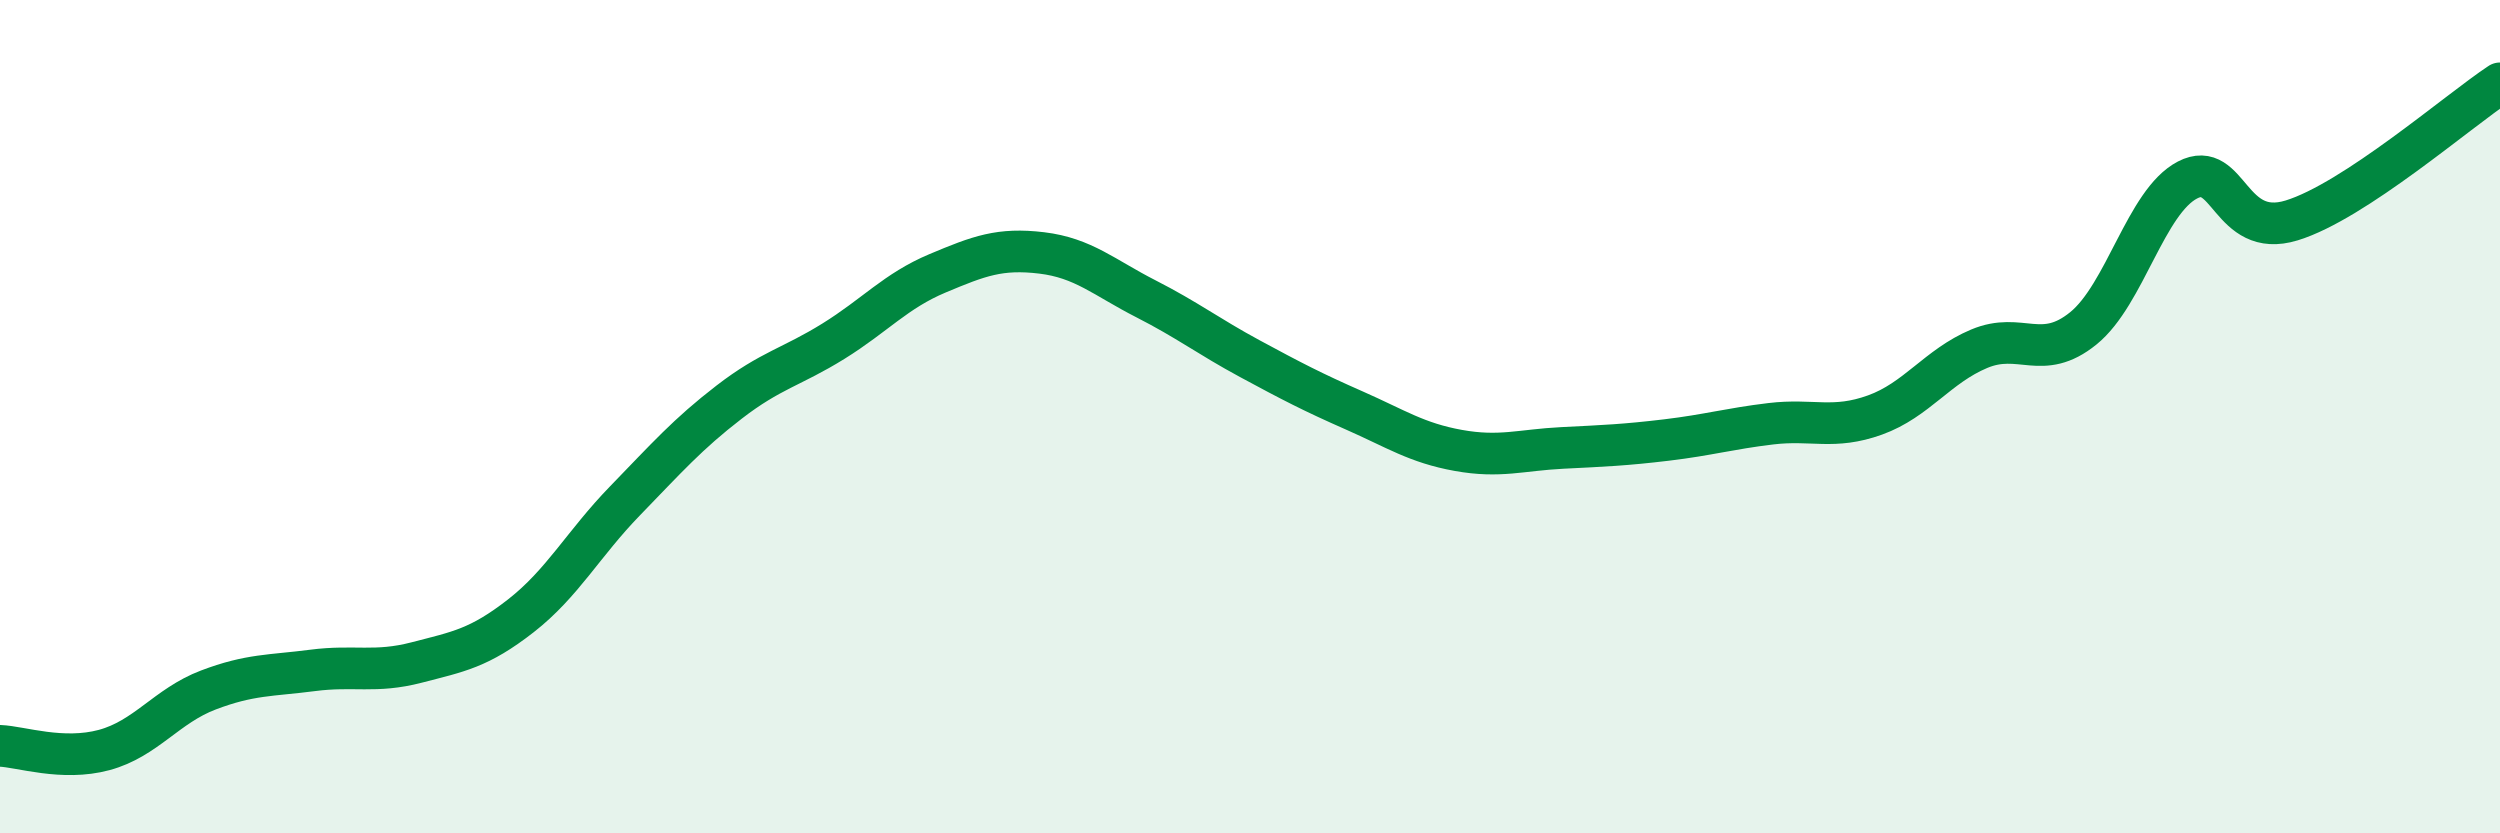
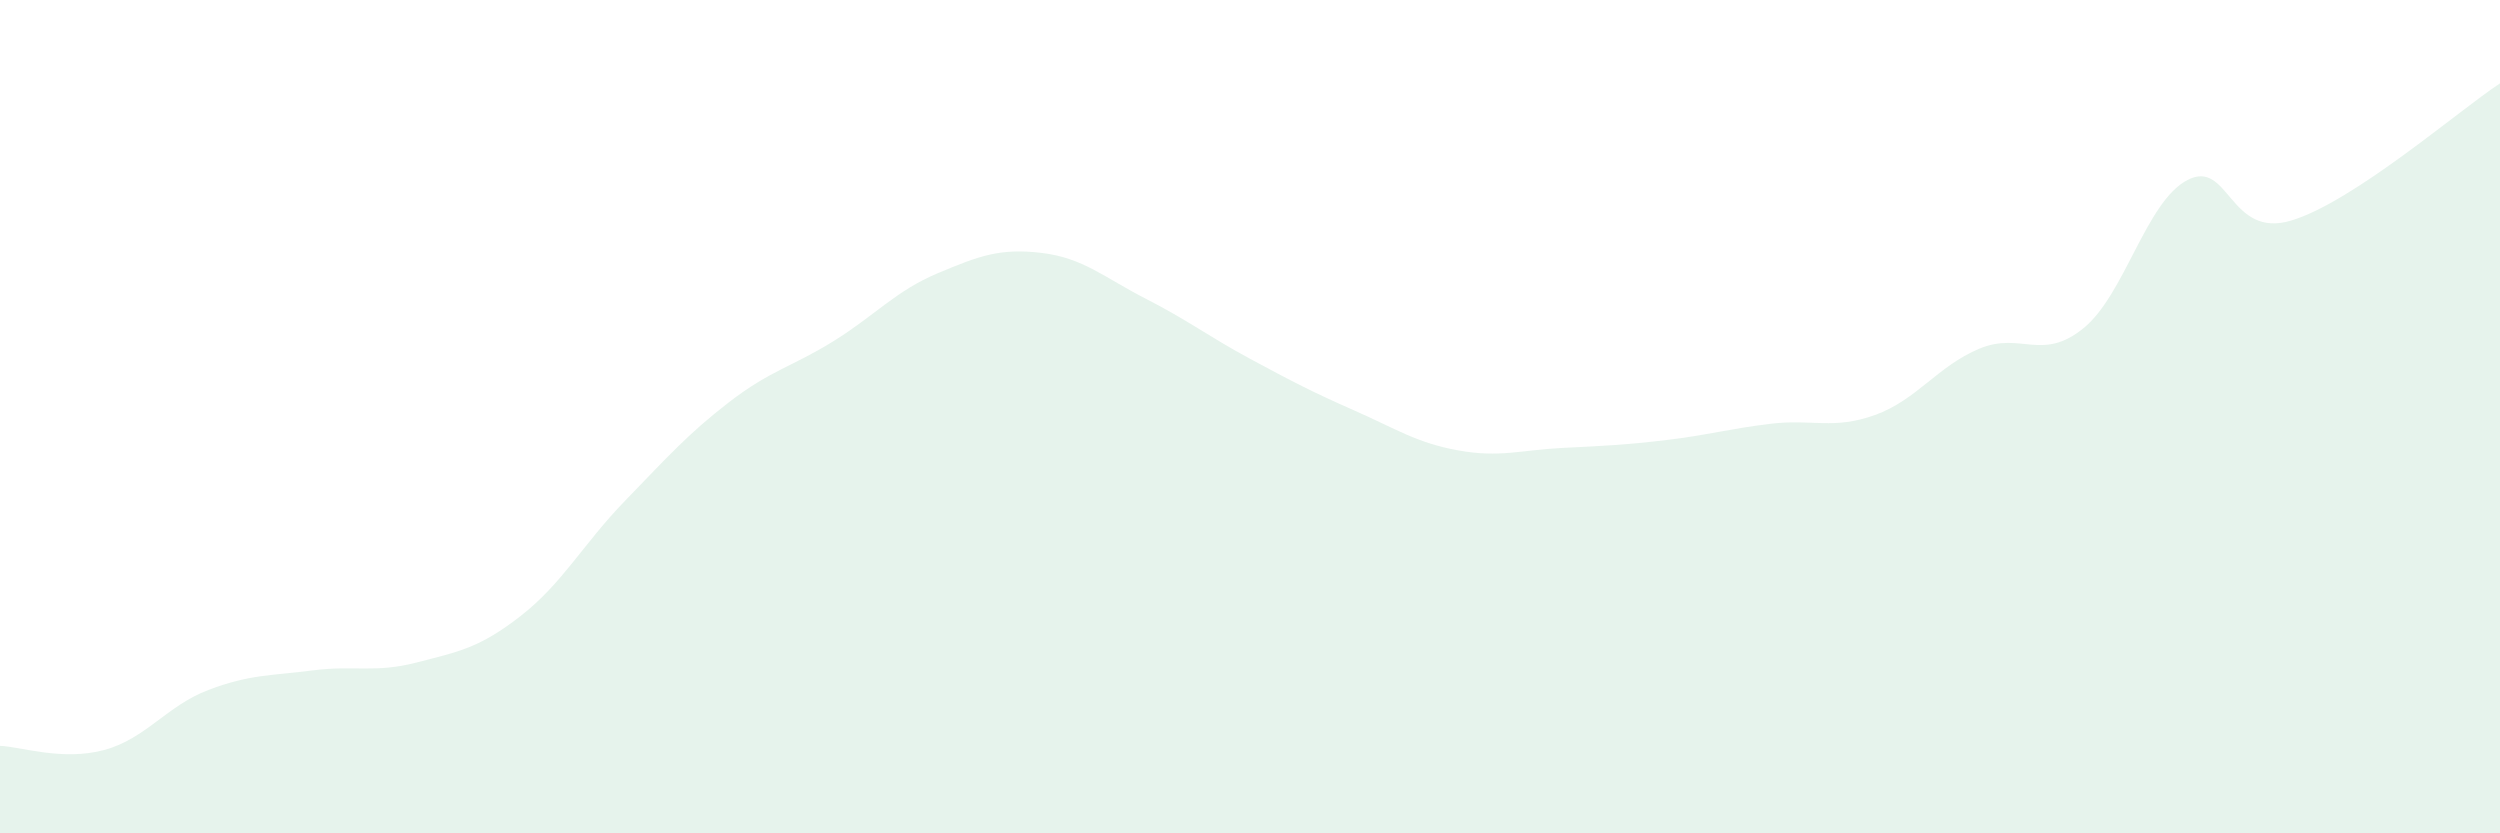
<svg xmlns="http://www.w3.org/2000/svg" width="60" height="20" viewBox="0 0 60 20">
  <path d="M 0,17.9 C 0.5,17.92 1.5,18.27 2.5,18 C 3.5,17.73 4,16.94 5,16.56 C 6,16.18 6.5,16.22 7.5,16.09 C 8.5,15.96 9,16.16 10,15.9 C 11,15.64 11.5,15.56 12.5,14.78 C 13.5,14 14,13.05 15,12.02 C 16,10.99 16.5,10.42 17.5,9.65 C 18.5,8.88 19,8.81 20,8.19 C 21,7.57 21.5,6.98 22.5,6.56 C 23.5,6.14 24,5.95 25,6.07 C 26,6.19 26.5,6.66 27.5,7.17 C 28.5,7.68 29,8.07 30,8.61 C 31,9.15 31.5,9.41 32.5,9.85 C 33.5,10.29 34,10.63 35,10.81 C 36,10.99 36.5,10.8 37.5,10.75 C 38.5,10.7 39,10.68 40,10.56 C 41,10.44 41.5,10.29 42.5,10.17 C 43.5,10.05 44,10.32 45,9.96 C 46,9.6 46.5,8.79 47.5,8.37 C 48.5,7.95 49,8.69 50,7.88 C 51,7.07 51.5,4.84 52.5,4.32 C 53.5,3.8 53.5,5.75 55,5.29 C 56.5,4.83 59,2.66 60,2L60 20L0 20Z" fill="#008740" opacity="0.1" stroke-linecap="round" stroke-linejoin="round" />
-   <path d="M 0,17.9 C 0.5,17.92 1.5,18.27 2.5,18 C 3.5,17.73 4,16.94 5,16.56 C 6,16.18 6.5,16.22 7.5,16.09 C 8.5,15.96 9,16.16 10,15.9 C 11,15.64 11.5,15.56 12.5,14.78 C 13.5,14 14,13.05 15,12.02 C 16,10.99 16.5,10.42 17.5,9.65 C 18.5,8.88 19,8.81 20,8.19 C 21,7.57 21.5,6.98 22.5,6.56 C 23.5,6.14 24,5.95 25,6.07 C 26,6.19 26.5,6.66 27.5,7.17 C 28.5,7.68 29,8.07 30,8.61 C 31,9.15 31.5,9.41 32.5,9.85 C 33.5,10.29 34,10.63 35,10.81 C 36,10.99 36.5,10.8 37.5,10.75 C 38.5,10.7 39,10.68 40,10.56 C 41,10.44 41.5,10.29 42.5,10.17 C 43.5,10.05 44,10.32 45,9.96 C 46,9.6 46.5,8.79 47.5,8.37 C 48.5,7.95 49,8.69 50,7.88 C 51,7.07 51.5,4.84 52.5,4.32 C 53.5,3.8 53.5,5.75 55,5.29 C 56.5,4.83 59,2.66 60,2" stroke="#008740" stroke-width="1" fill="none" stroke-linecap="round" stroke-linejoin="round" />
</svg>